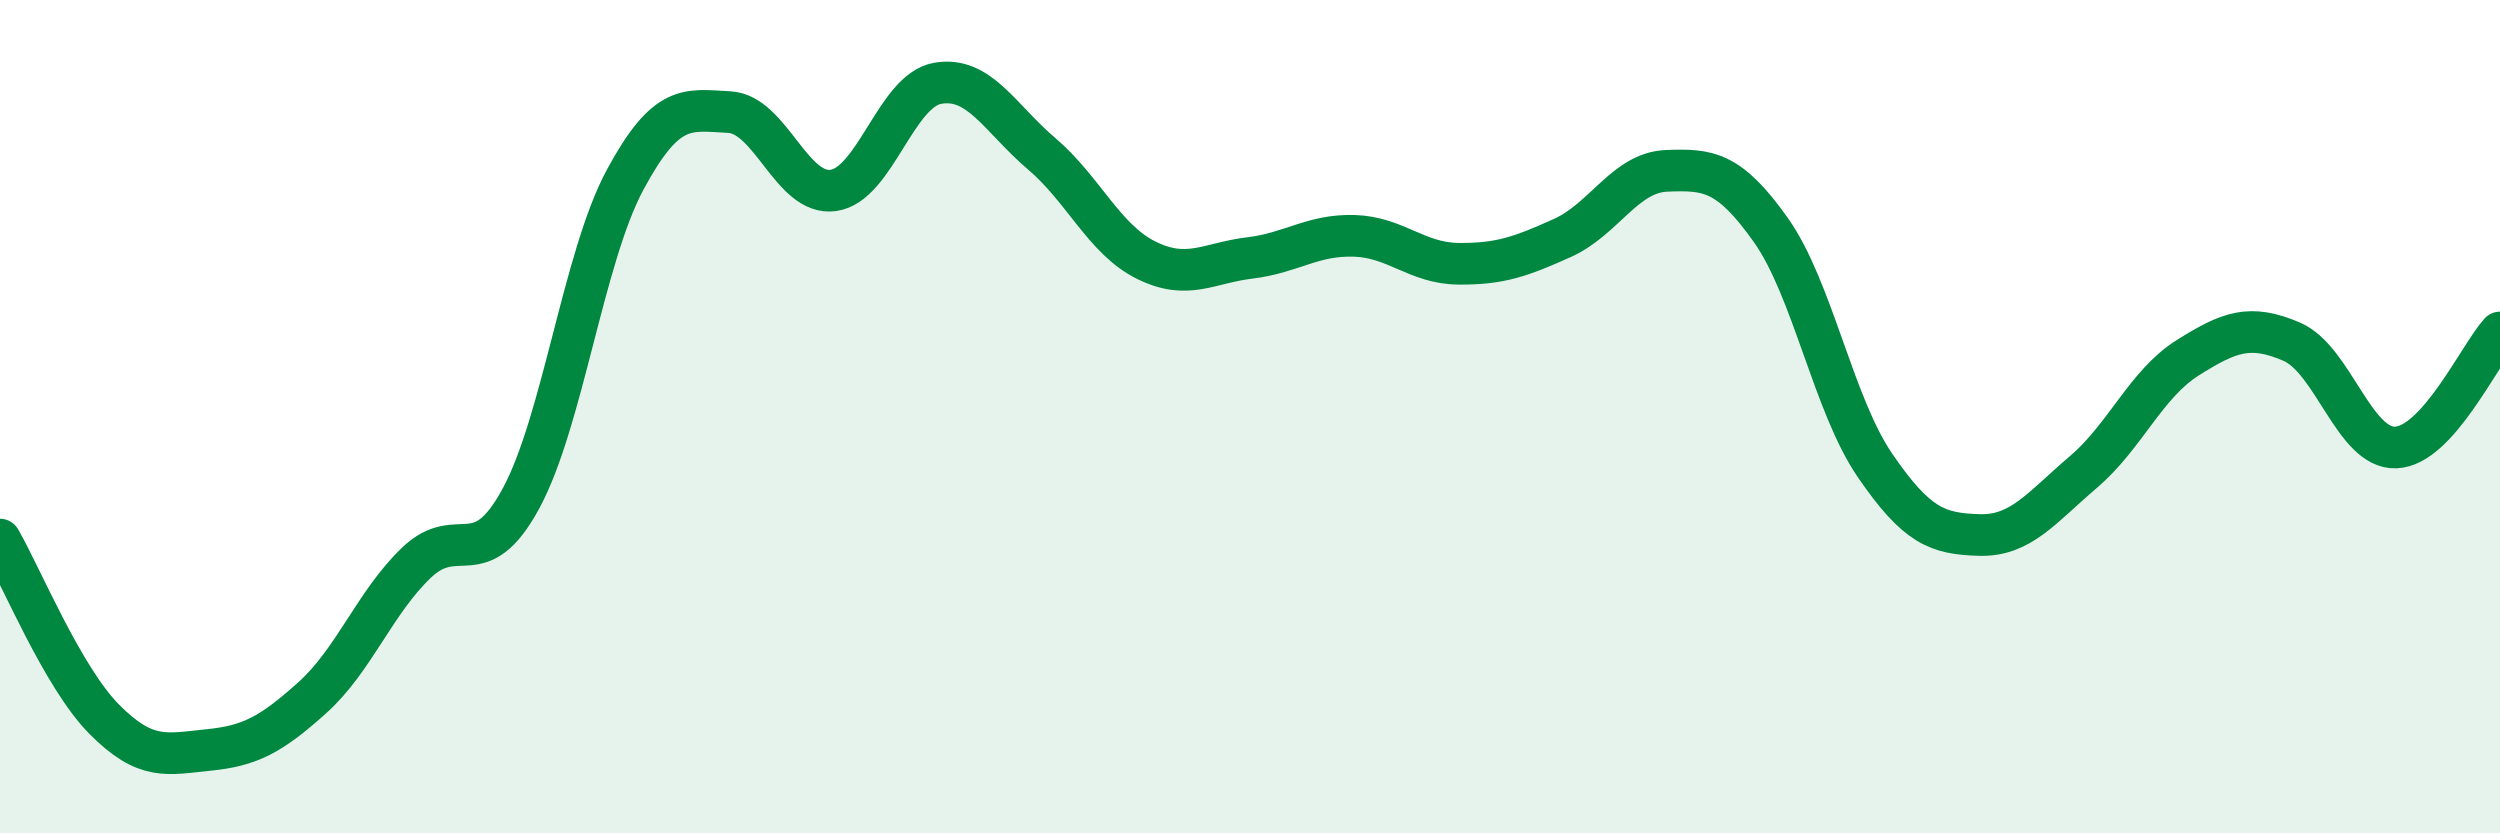
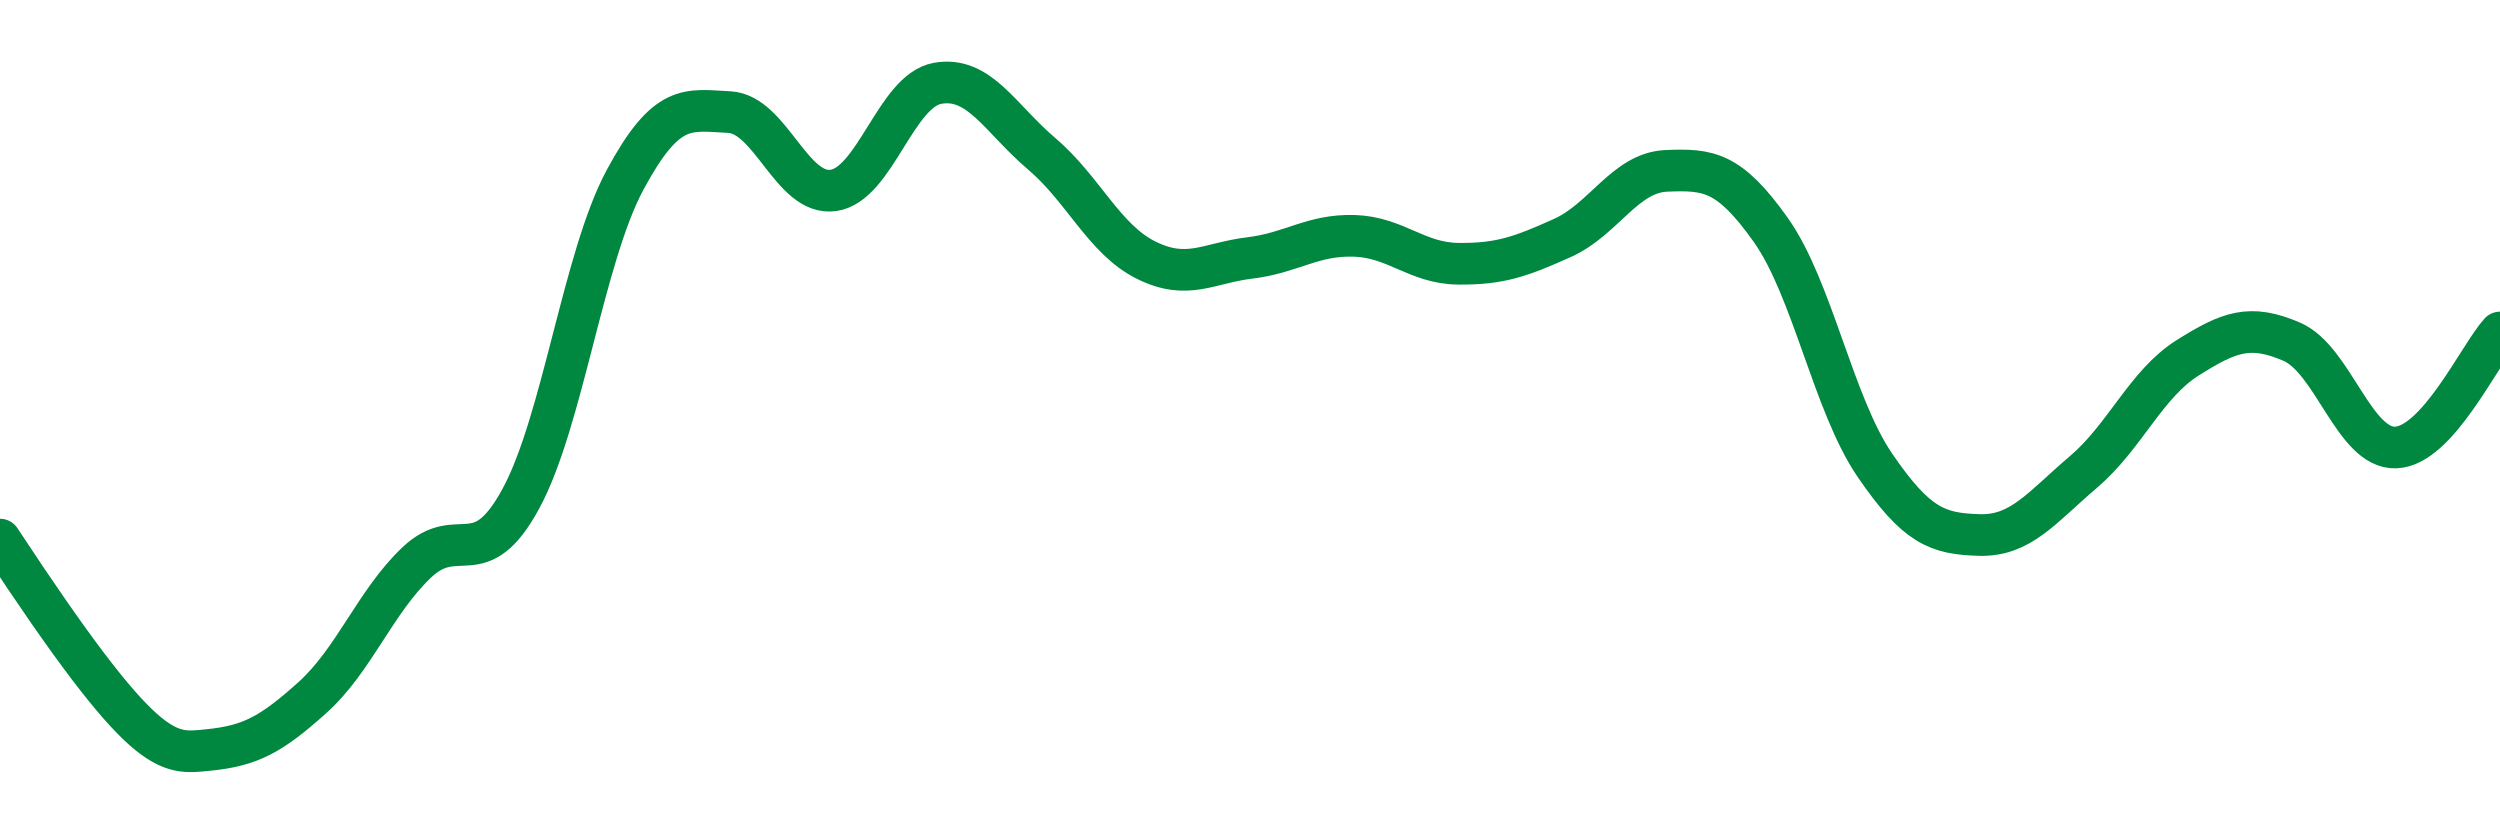
<svg xmlns="http://www.w3.org/2000/svg" width="60" height="20" viewBox="0 0 60 20">
-   <path d="M 0,12.95 C 0.5,13.81 1.5,16.25 2.5,17.26 C 3.5,18.27 4,18.1 5,18 C 6,17.9 6.5,17.64 7.5,16.74 C 8.5,15.84 9,14.45 10,13.5 C 11,12.55 11.5,13.81 12.5,11.97 C 13.5,10.13 14,6.18 15,4.32 C 16,2.46 16.5,2.64 17.5,2.69 C 18.5,2.74 19,4.71 20,4.57 C 21,4.43 21.5,2.18 22.5,2 C 23.5,1.82 24,2.84 25,3.69 C 26,4.54 26.5,5.74 27.5,6.24 C 28.5,6.74 29,6.31 30,6.19 C 31,6.07 31.5,5.63 32.5,5.66 C 33.5,5.69 34,6.32 35,6.33 C 36,6.34 36.5,6.16 37.5,5.71 C 38.5,5.26 39,4.14 40,4.1 C 41,4.06 41.5,4.11 42.5,5.52 C 43.5,6.93 44,9.71 45,11.17 C 46,12.63 46.5,12.81 47.5,12.84 C 48.5,12.87 49,12.18 50,11.33 C 51,10.48 51.5,9.22 52.5,8.59 C 53.5,7.96 54,7.77 55,8.2 C 56,8.63 56.5,10.78 57.5,10.74 C 58.5,10.7 59.5,8.53 60,7.98L60 20L0 20Z" fill="#008740" opacity="0.1" stroke-linecap="round" stroke-linejoin="round" />
-   <path d="M 0,12.95 C 0.5,13.81 1.5,16.25 2.5,17.26 C 3.5,18.27 4,18.1 5,18 C 6,17.9 6.5,17.64 7.5,16.74 C 8.5,15.84 9,14.45 10,13.5 C 11,12.55 11.5,13.81 12.5,11.97 C 13.5,10.13 14,6.18 15,4.32 C 16,2.46 16.5,2.64 17.5,2.69 C 18.5,2.74 19,4.71 20,4.57 C 21,4.43 21.5,2.18 22.5,2 C 23.5,1.82 24,2.84 25,3.69 C 26,4.54 26.5,5.74 27.5,6.24 C 28.5,6.74 29,6.31 30,6.19 C 31,6.07 31.5,5.63 32.5,5.66 C 33.5,5.69 34,6.32 35,6.33 C 36,6.34 36.5,6.16 37.5,5.71 C 38.5,5.26 39,4.14 40,4.1 C 41,4.06 41.5,4.11 42.5,5.52 C 43.5,6.93 44,9.71 45,11.17 C 46,12.63 46.5,12.81 47.5,12.84 C 48.5,12.87 49,12.18 50,11.33 C 51,10.48 51.5,9.22 52.5,8.59 C 53.5,7.96 54,7.77 55,8.2 C 56,8.63 56.5,10.78 57.5,10.74 C 58.5,10.7 59.5,8.53 60,7.98" stroke="#008740" stroke-width="1" fill="none" stroke-linecap="round" stroke-linejoin="round" />
+   <path d="M 0,12.95 C 3.5,18.27 4,18.1 5,18 C 6,17.9 6.5,17.64 7.5,16.74 C 8.5,15.84 9,14.45 10,13.5 C 11,12.55 11.5,13.81 12.5,11.97 C 13.5,10.13 14,6.18 15,4.32 C 16,2.46 16.5,2.64 17.5,2.69 C 18.5,2.74 19,4.71 20,4.57 C 21,4.43 21.5,2.18 22.5,2 C 23.5,1.82 24,2.84 25,3.69 C 26,4.54 26.5,5.74 27.5,6.24 C 28.5,6.74 29,6.31 30,6.19 C 31,6.07 31.5,5.63 32.5,5.66 C 33.5,5.69 34,6.32 35,6.33 C 36,6.34 36.5,6.16 37.5,5.71 C 38.5,5.26 39,4.14 40,4.1 C 41,4.06 41.5,4.11 42.5,5.52 C 43.5,6.93 44,9.71 45,11.17 C 46,12.63 46.5,12.81 47.5,12.84 C 48.5,12.87 49,12.18 50,11.33 C 51,10.48 51.5,9.22 52.5,8.59 C 53.5,7.96 54,7.77 55,8.2 C 56,8.63 56.5,10.78 57.5,10.74 C 58.5,10.7 59.5,8.53 60,7.98" stroke="#008740" stroke-width="1" fill="none" stroke-linecap="round" stroke-linejoin="round" />
</svg>